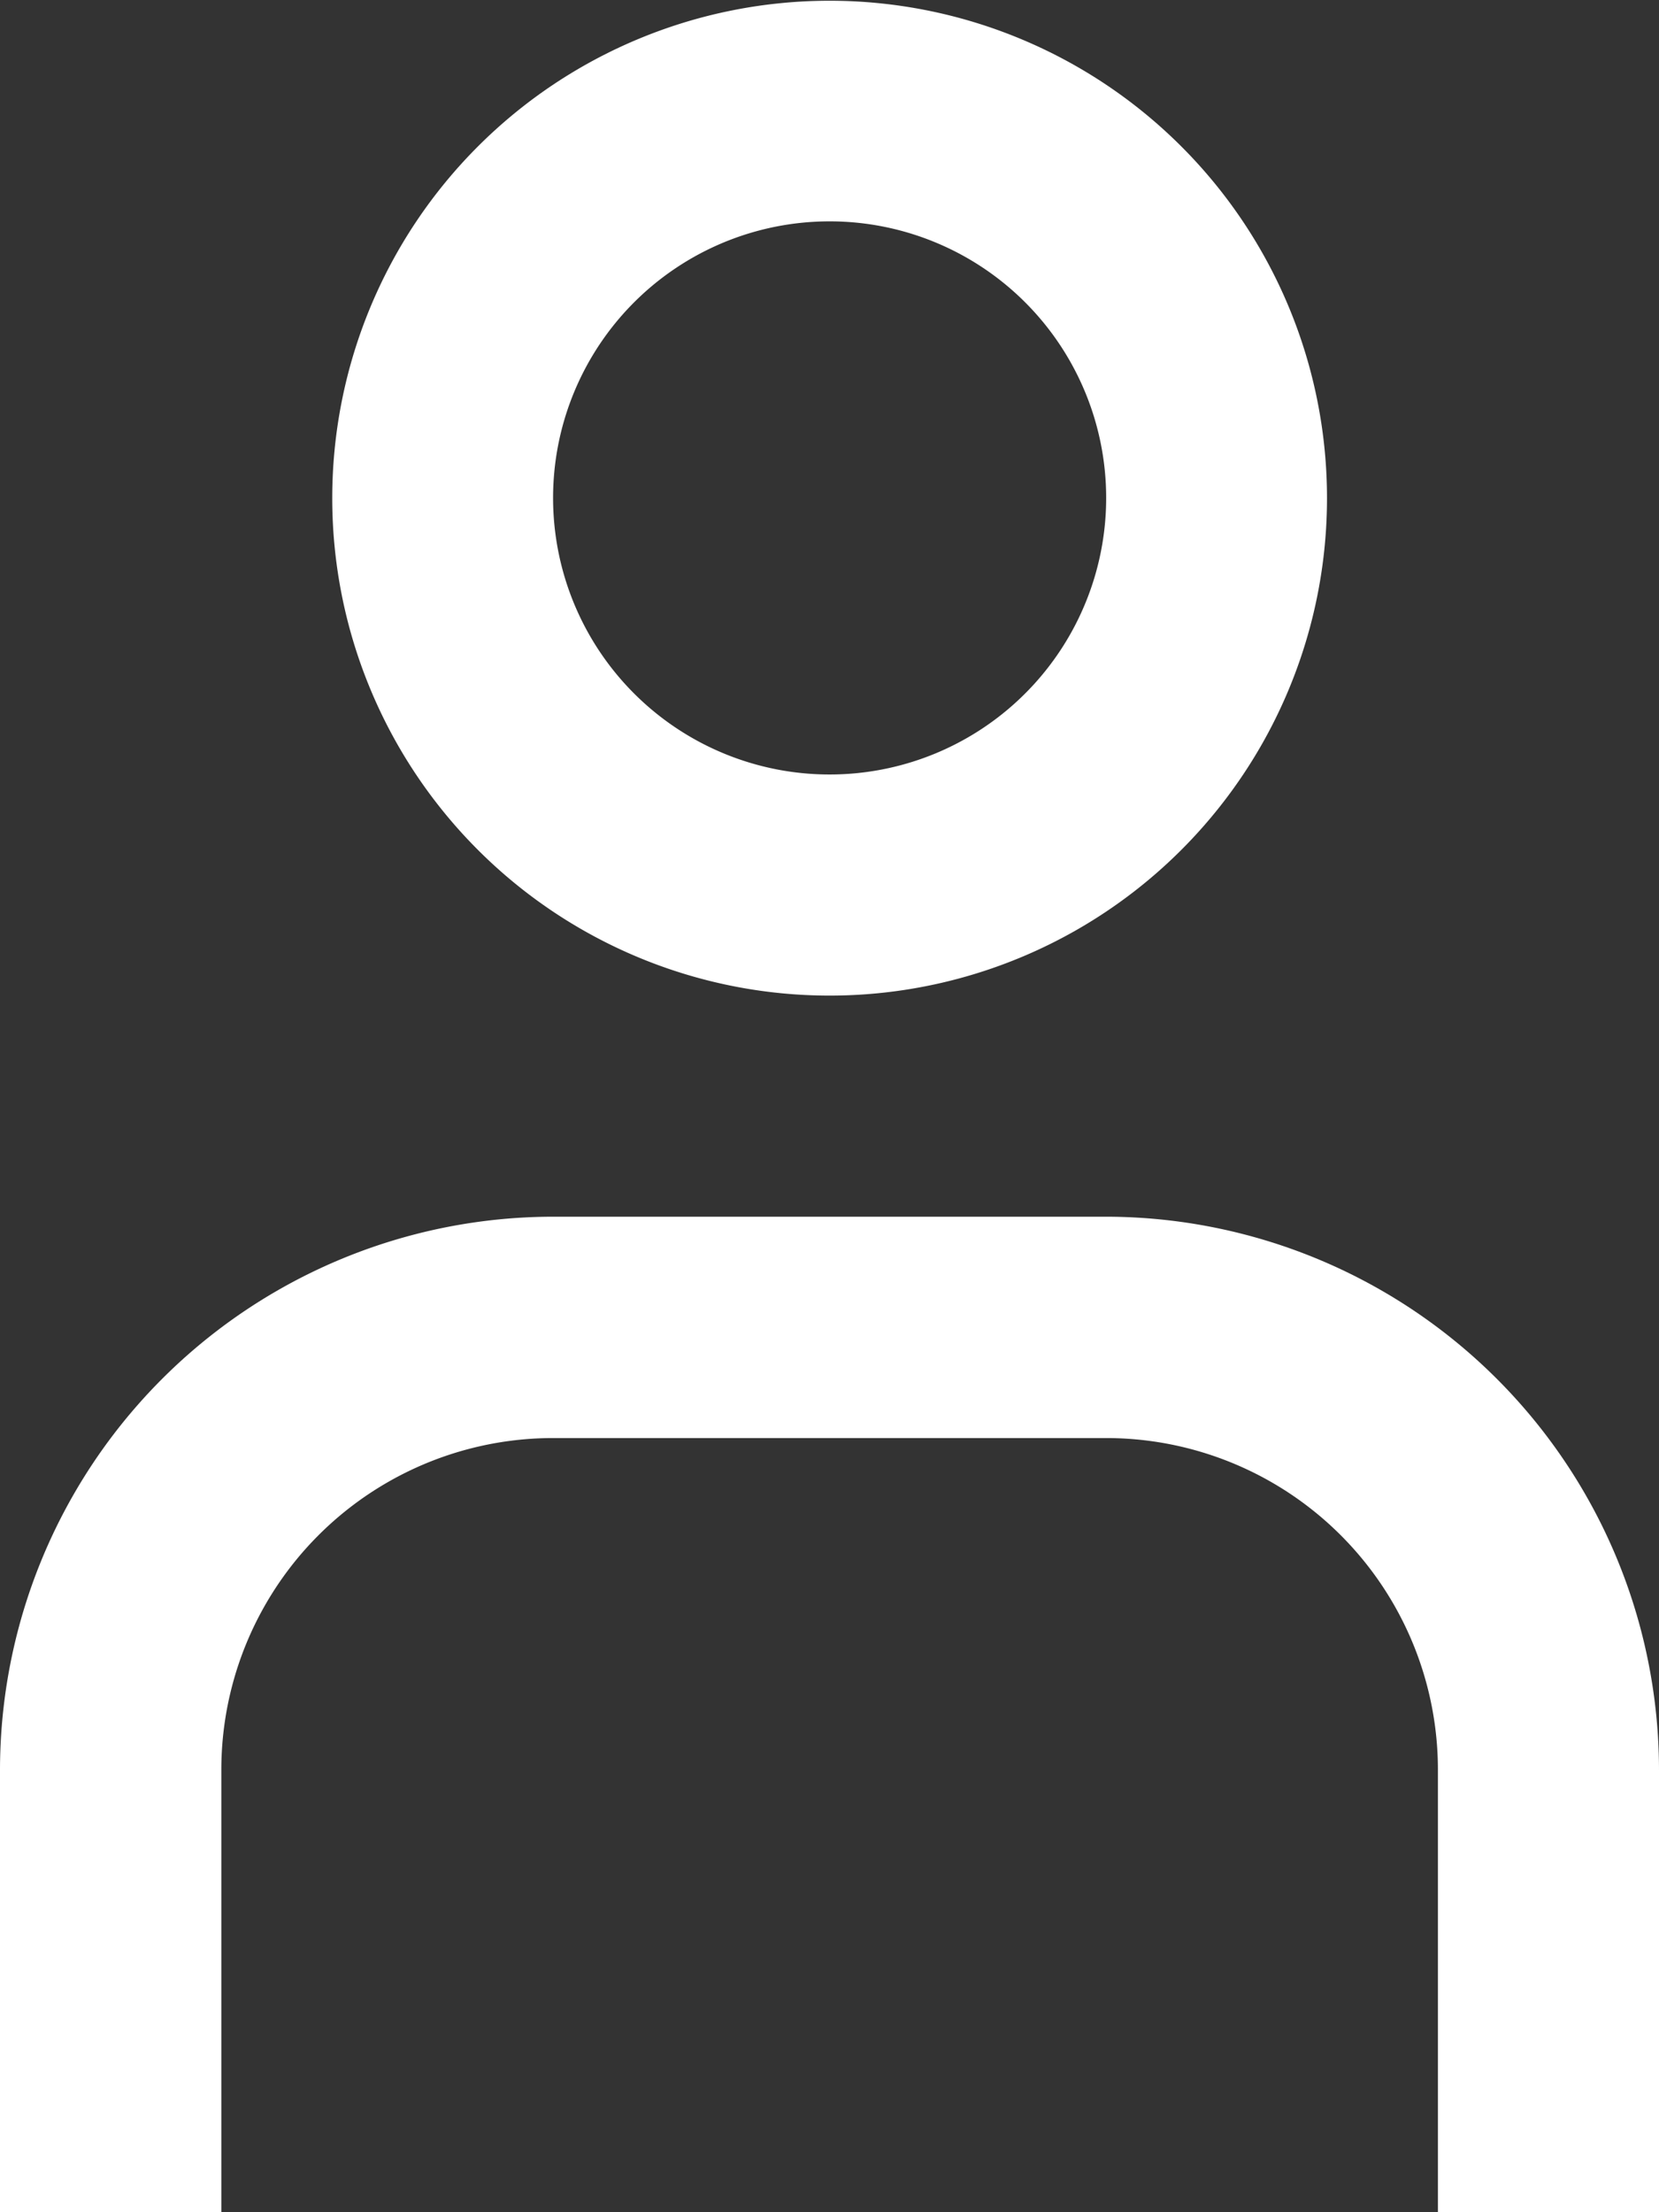
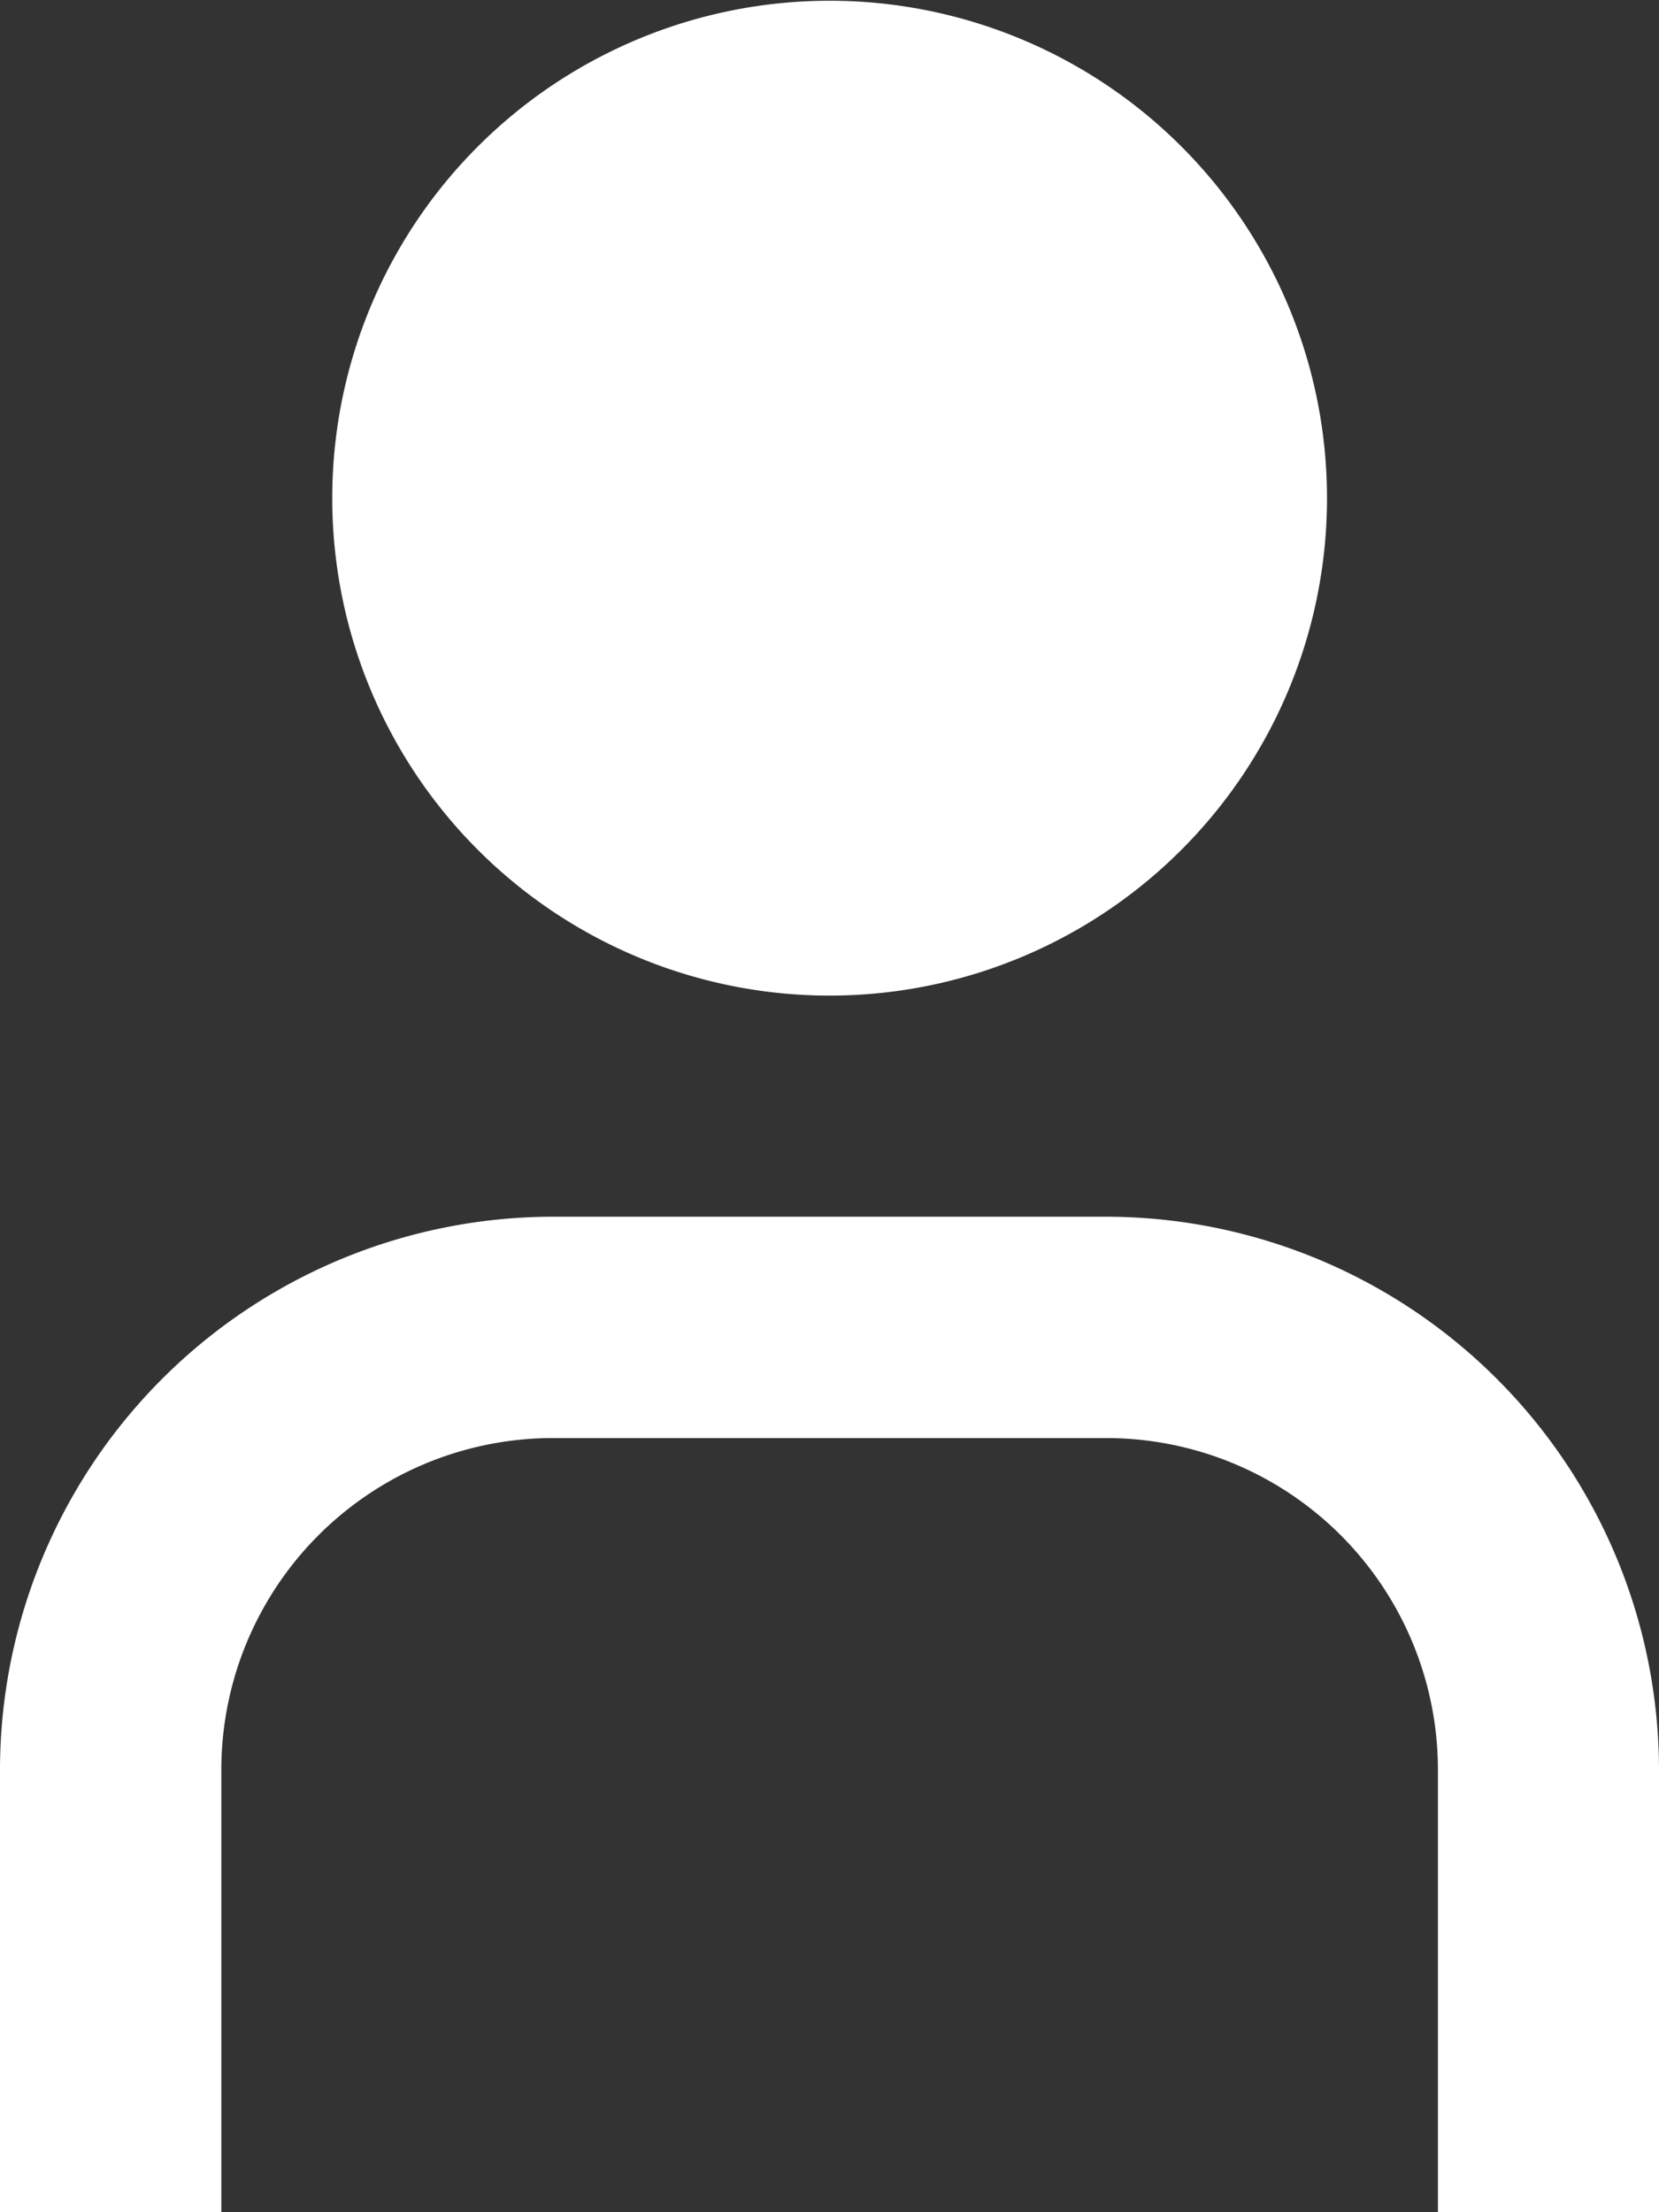
<svg xmlns="http://www.w3.org/2000/svg" width="6.671" height="8.895" viewBox="0 0 6.671 8.895">
  <rect x="0" y="0" width="6.671" height="8.895" fill="#333333" stroke="none" />
-   <path id="fi-rs-users" d="M3.336,5.782a2,2,0,1,1,2-2,2,2,0,0,1-2,2Zm0-3.113A1.112,1.112,0,1,0,4.448,3.78,1.112,1.112,0,0,0,3.336,2.669ZM6.671,8.9A2.226,2.226,0,0,0,4.448,6.671H2.224A2.226,2.226,0,0,0,0,8.9v1.779H.89V8.9A1.334,1.334,0,0,1,2.224,7.561H4.448A1.334,1.334,0,0,1,5.782,8.9v1.779h.89Z" transform="translate(0 -1.779)" fill="#fff" />
+   <path id="fi-rs-users" d="M3.336,5.782a2,2,0,1,1,2-2,2,2,0,0,1-2,2Zm0-3.113ZM6.671,8.9A2.226,2.226,0,0,0,4.448,6.671H2.224A2.226,2.226,0,0,0,0,8.9v1.779H.89V8.9A1.334,1.334,0,0,1,2.224,7.561H4.448A1.334,1.334,0,0,1,5.782,8.9v1.779h.89Z" transform="translate(0 -1.779)" fill="#fff" />
</svg>